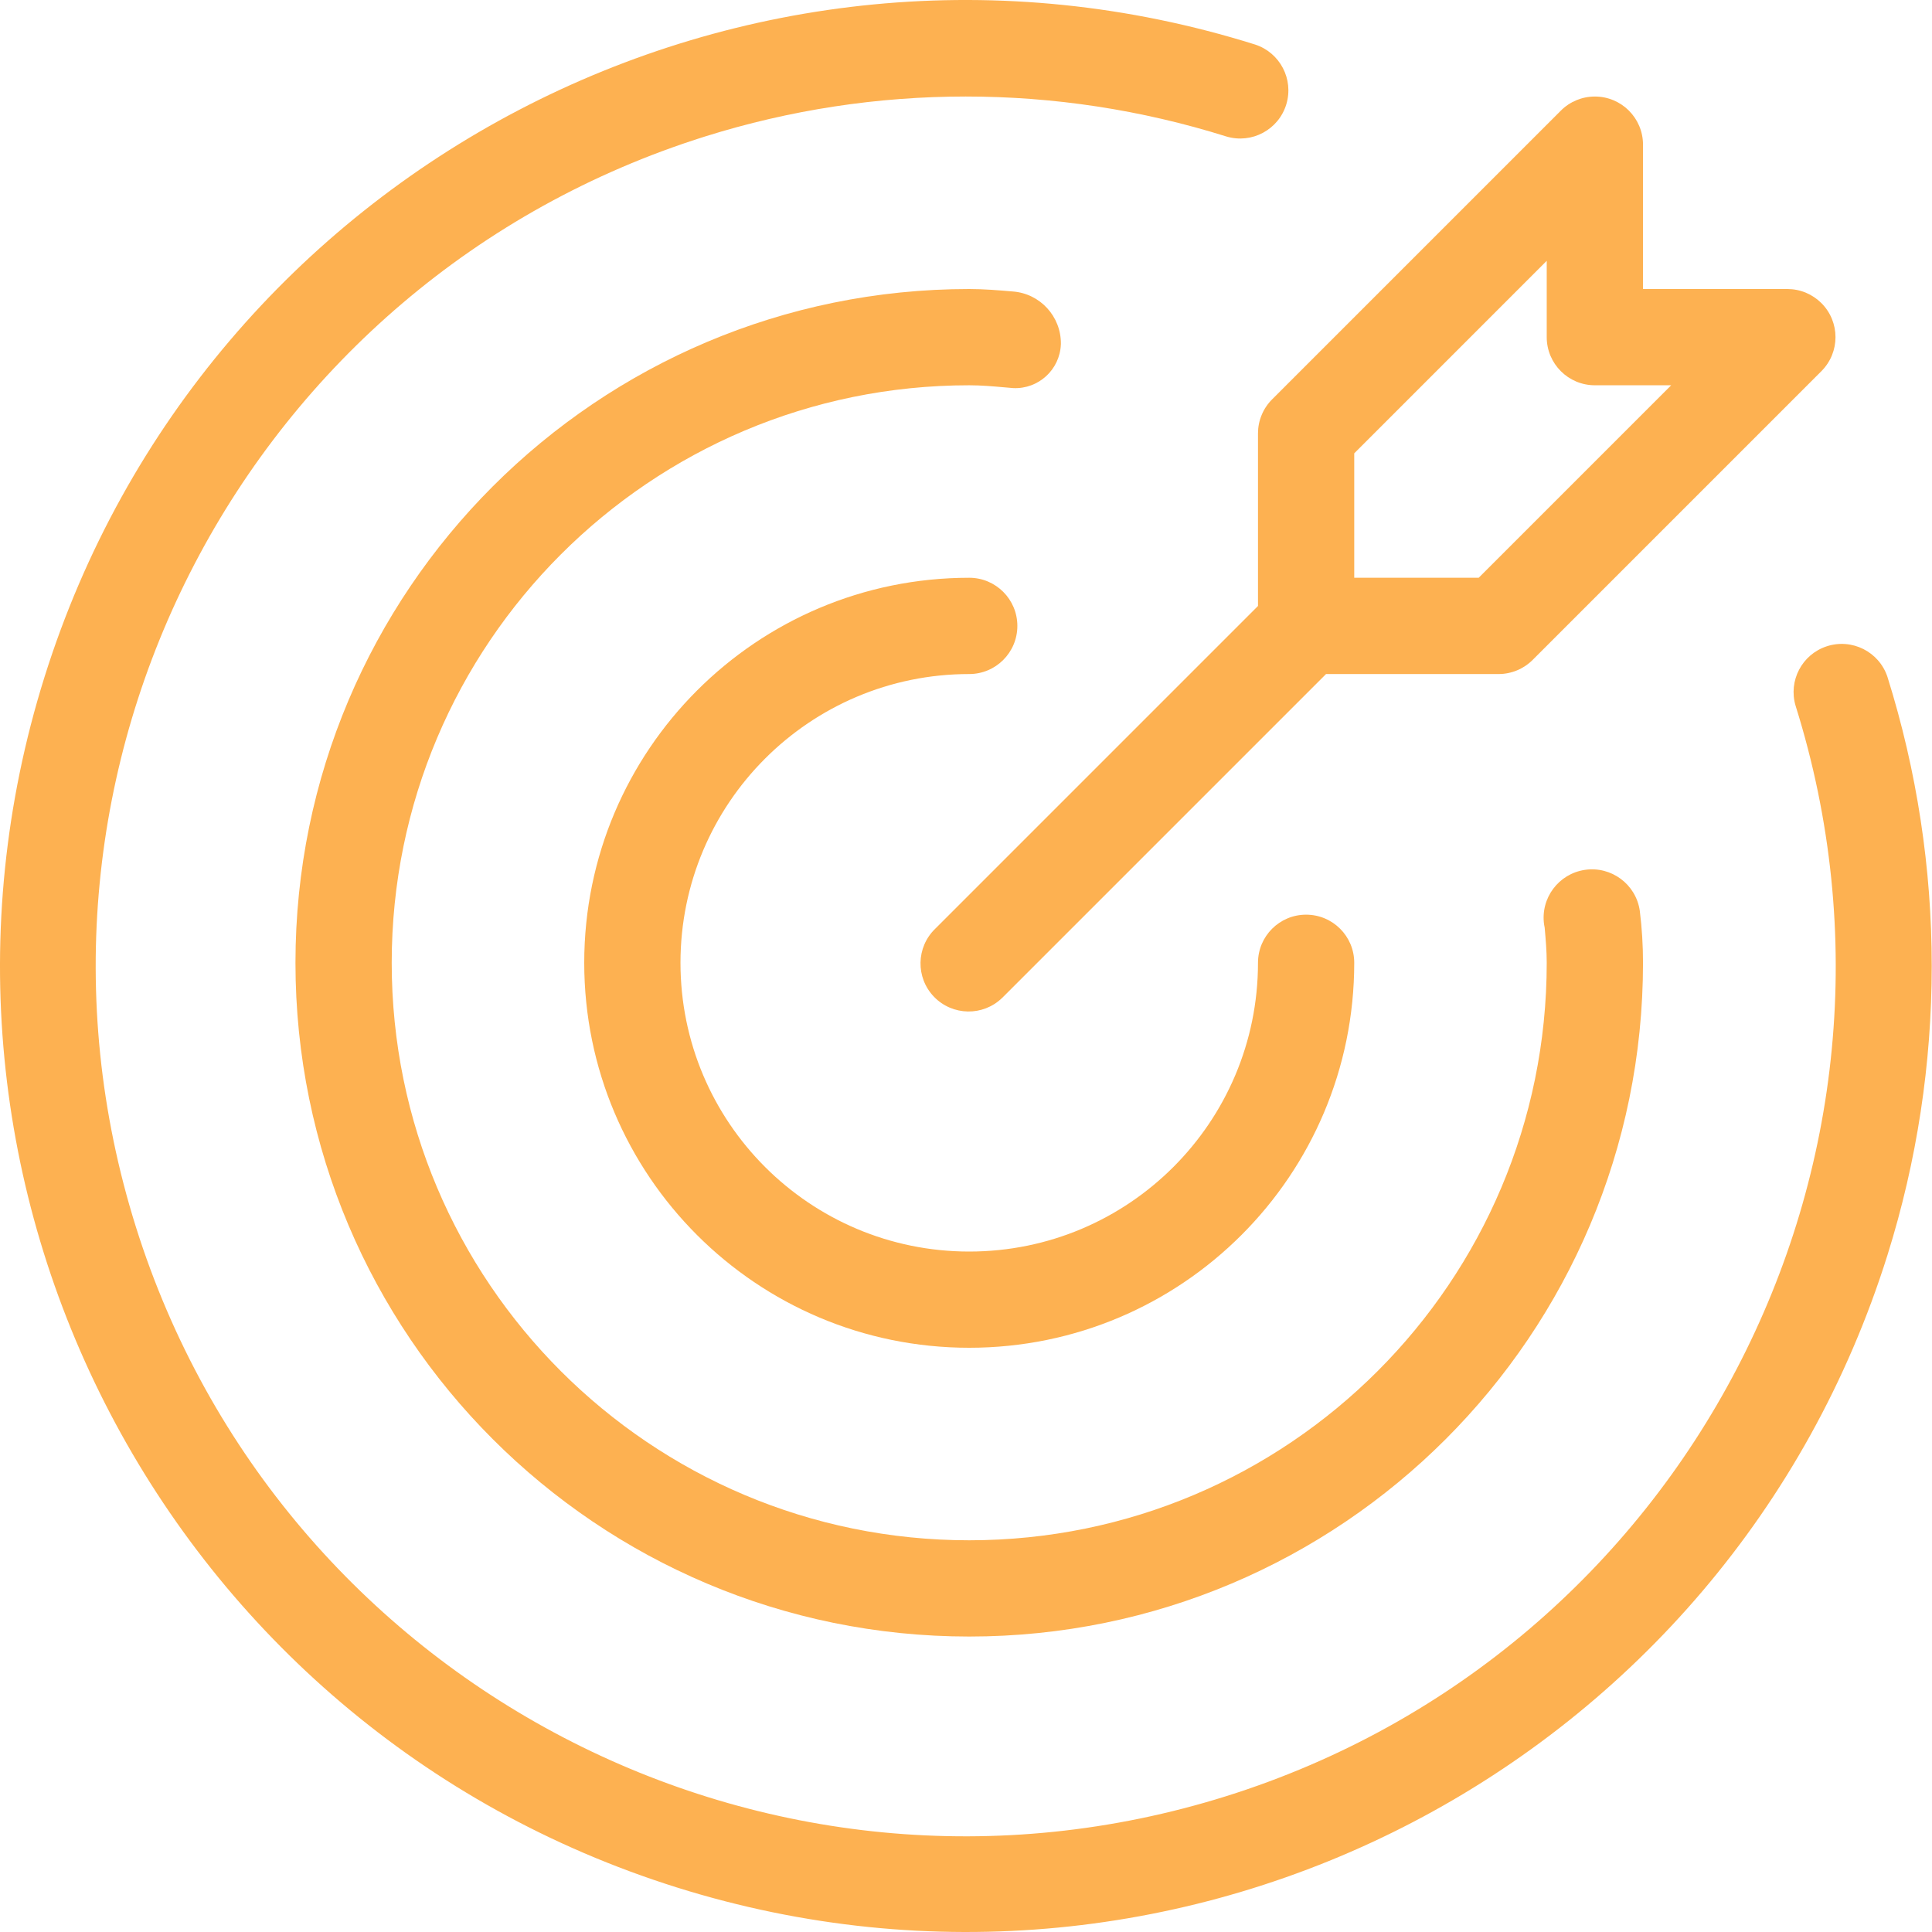
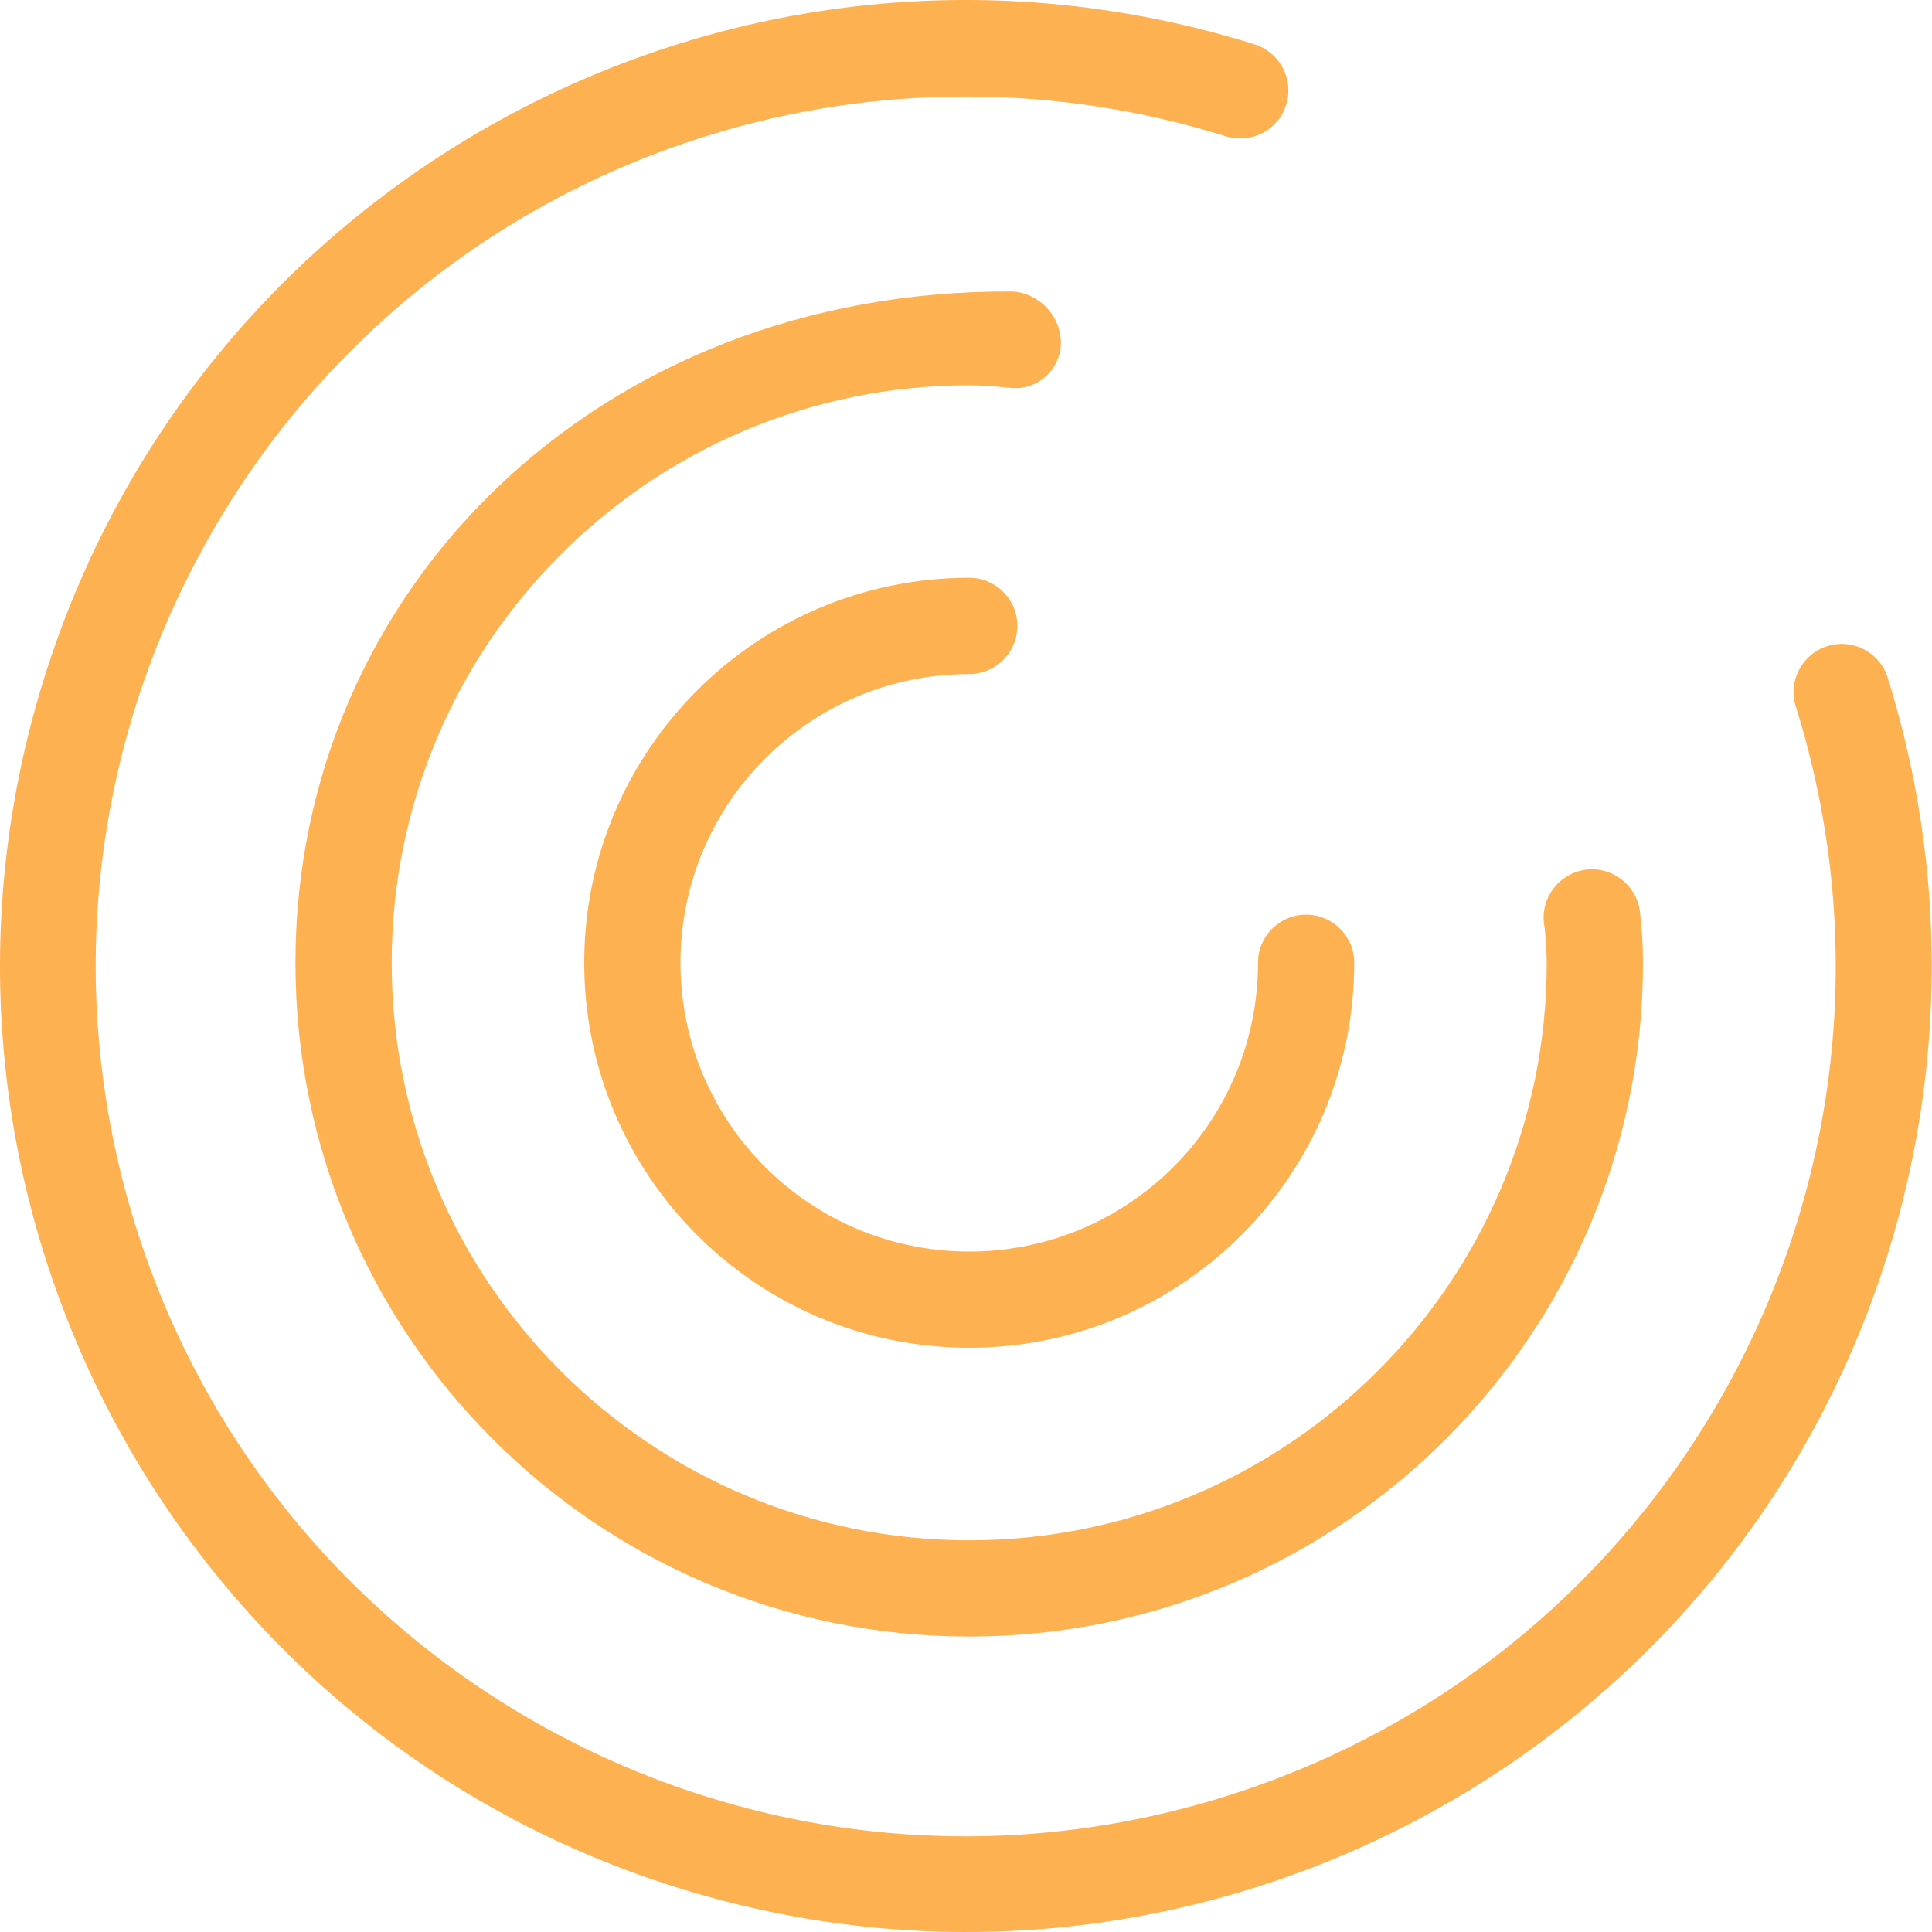
<svg xmlns="http://www.w3.org/2000/svg" width="60" height="60" viewBox="0 0 60 60" fill="none">
  <path d="M30.1 20.933C30.926 20.933 31.595 20.263 31.595 19.438C31.595 18.613 30.926 17.943 30.1 17.943C23.497 17.943 18.144 23.297 18.144 29.9C18.144 36.503 23.497 41.856 30.1 41.856C36.704 41.856 42.057 36.503 42.057 29.9C42.057 29.074 41.388 28.406 40.562 28.406C39.737 28.406 39.068 29.074 39.068 29.9C39.068 34.853 35.053 38.868 30.1 38.868C25.148 38.868 21.133 34.853 21.133 29.9C21.133 24.947 25.148 20.933 30.1 20.933Z" fill="#FDB151" />
  <path d="M58.617 21.023C58.358 20.239 57.512 19.814 56.727 20.073C55.961 20.326 55.534 21.142 55.763 21.916C60.232 36.15 52.317 51.311 38.084 55.781C23.851 60.25 8.69 52.336 4.22 38.102C-0.25 23.869 7.665 8.708 21.898 4.238C27.166 2.584 32.816 2.584 38.084 4.238C38.875 4.476 39.709 4.029 39.948 3.238C40.183 2.459 39.752 1.635 38.978 1.383C23.174 -3.575 6.342 5.217 1.383 21.022C-3.575 36.826 5.218 53.658 21.022 58.617C36.827 63.575 53.658 54.783 58.617 38.978C60.45 33.133 60.45 26.868 58.617 21.023H58.617Z" fill="#FDB151" />
-   <path d="M32.947 10.678C32.954 9.827 32.301 9.115 31.452 9.052C31.006 9.014 30.559 8.976 30.101 8.976C18.544 8.976 9.176 18.344 9.176 29.9C9.176 41.456 18.544 50.824 30.101 50.824C41.656 50.824 51.025 41.456 51.025 29.9C51.025 29.36 50.992 28.819 50.925 28.283C50.806 27.463 50.044 26.895 49.224 27.014C48.403 27.133 47.835 27.895 47.954 28.716C47.959 28.747 47.964 28.777 47.971 28.808C48.003 29.171 48.035 29.529 48.035 29.899C48.036 39.805 40.006 47.834 30.101 47.835C20.195 47.836 12.166 39.806 12.165 29.901C12.165 19.996 20.194 11.965 30.1 11.965H30.1C30.471 11.965 30.83 11.997 31.192 12.029L31.471 12.053C32.253 12.086 32.913 11.48 32.946 10.699C32.946 10.691 32.946 10.685 32.947 10.678Z" fill="#FDB151" />
-   <path d="M39.068 13.46V18.819L29.044 28.843C28.45 29.417 28.433 30.363 29.007 30.957C29.581 31.55 30.527 31.567 31.12 30.993C31.133 30.981 31.145 30.969 31.157 30.957L41.181 20.933H46.541C46.937 20.933 47.317 20.775 47.598 20.494L56.565 11.527C57.149 10.943 57.149 9.997 56.565 9.413C56.426 9.275 56.261 9.165 56.08 9.089C55.899 9.014 55.705 8.976 55.508 8.976H51.025V4.492C51.025 3.667 50.355 2.997 49.529 2.998C49.133 2.998 48.754 3.155 48.474 3.435L39.506 12.403C39.367 12.542 39.257 12.706 39.182 12.888C39.106 13.069 39.068 13.263 39.068 13.46ZM42.057 14.079L48.035 8.1V10.47C48.035 11.296 48.705 11.965 49.53 11.965H51.9L45.922 17.943H42.057V14.079Z" fill="#FDB151" />
+   <path d="M32.947 10.678C32.954 9.827 32.301 9.115 31.452 9.052C18.544 8.976 9.176 18.344 9.176 29.9C9.176 41.456 18.544 50.824 30.101 50.824C41.656 50.824 51.025 41.456 51.025 29.9C51.025 29.36 50.992 28.819 50.925 28.283C50.806 27.463 50.044 26.895 49.224 27.014C48.403 27.133 47.835 27.895 47.954 28.716C47.959 28.747 47.964 28.777 47.971 28.808C48.003 29.171 48.035 29.529 48.035 29.899C48.036 39.805 40.006 47.834 30.101 47.835C20.195 47.836 12.166 39.806 12.165 29.901C12.165 19.996 20.194 11.965 30.1 11.965H30.1C30.471 11.965 30.83 11.997 31.192 12.029L31.471 12.053C32.253 12.086 32.913 11.48 32.946 10.699C32.946 10.691 32.946 10.685 32.947 10.678Z" fill="#FDB151" />
</svg>